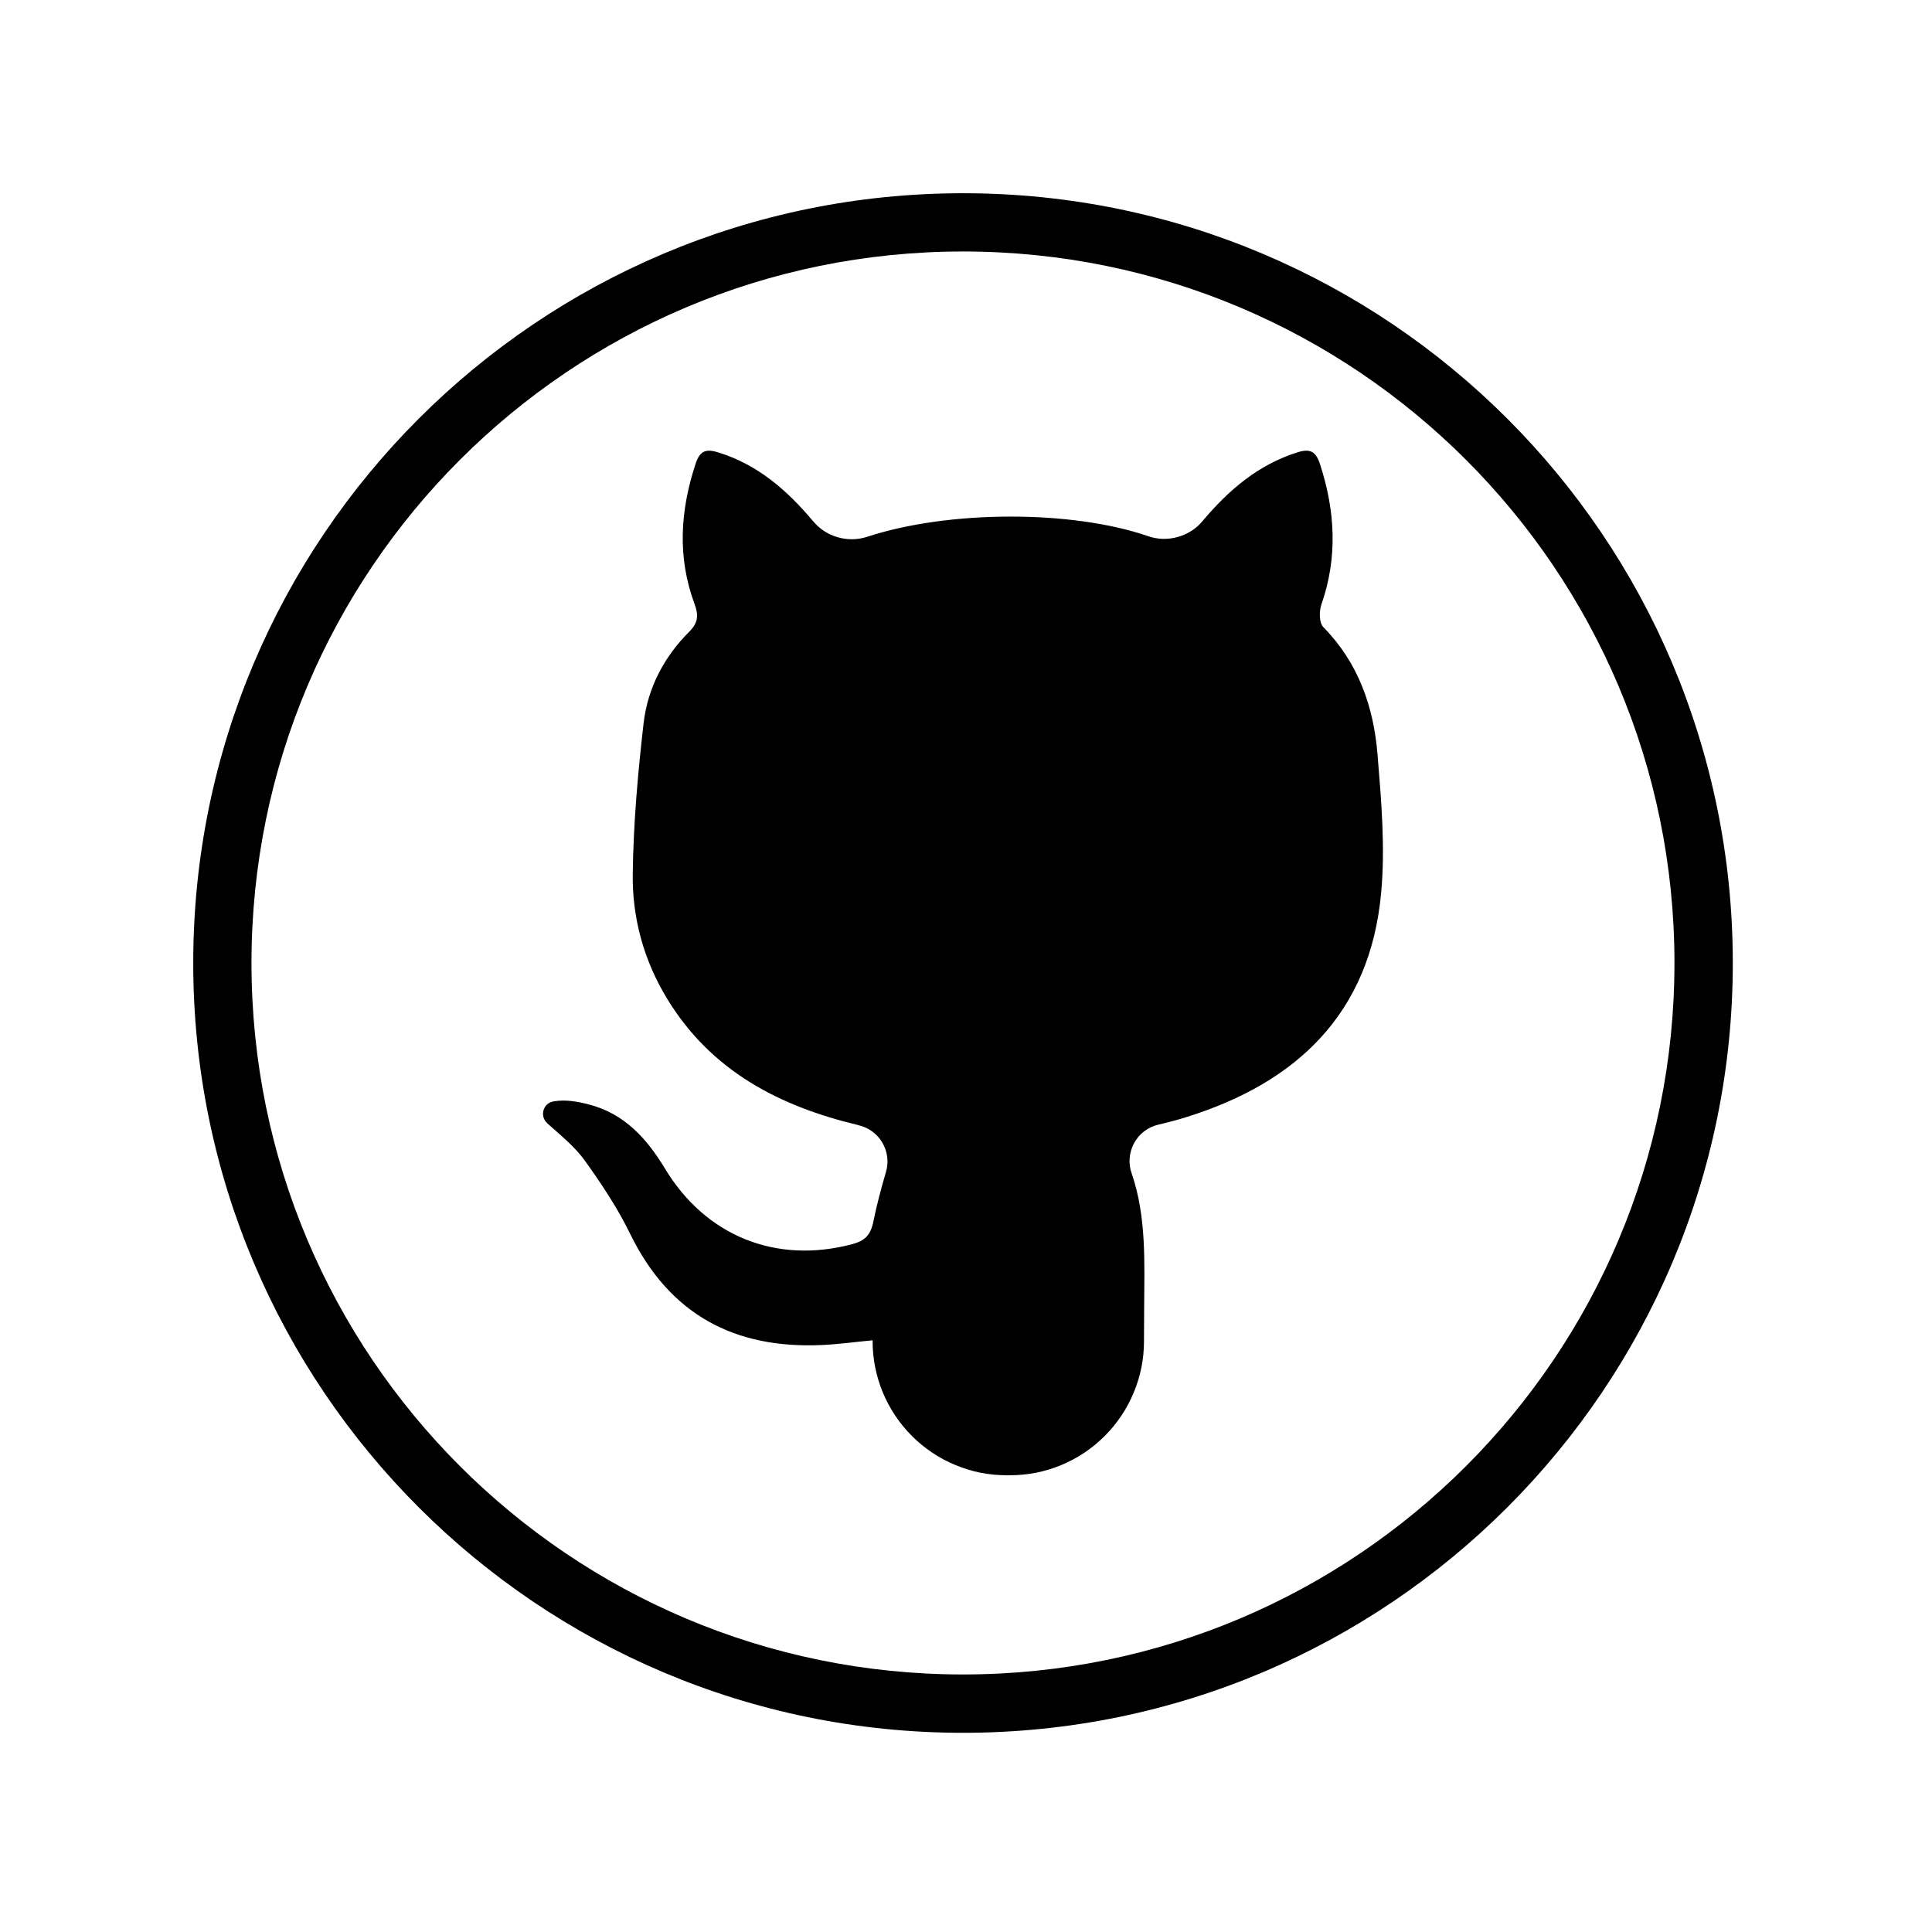
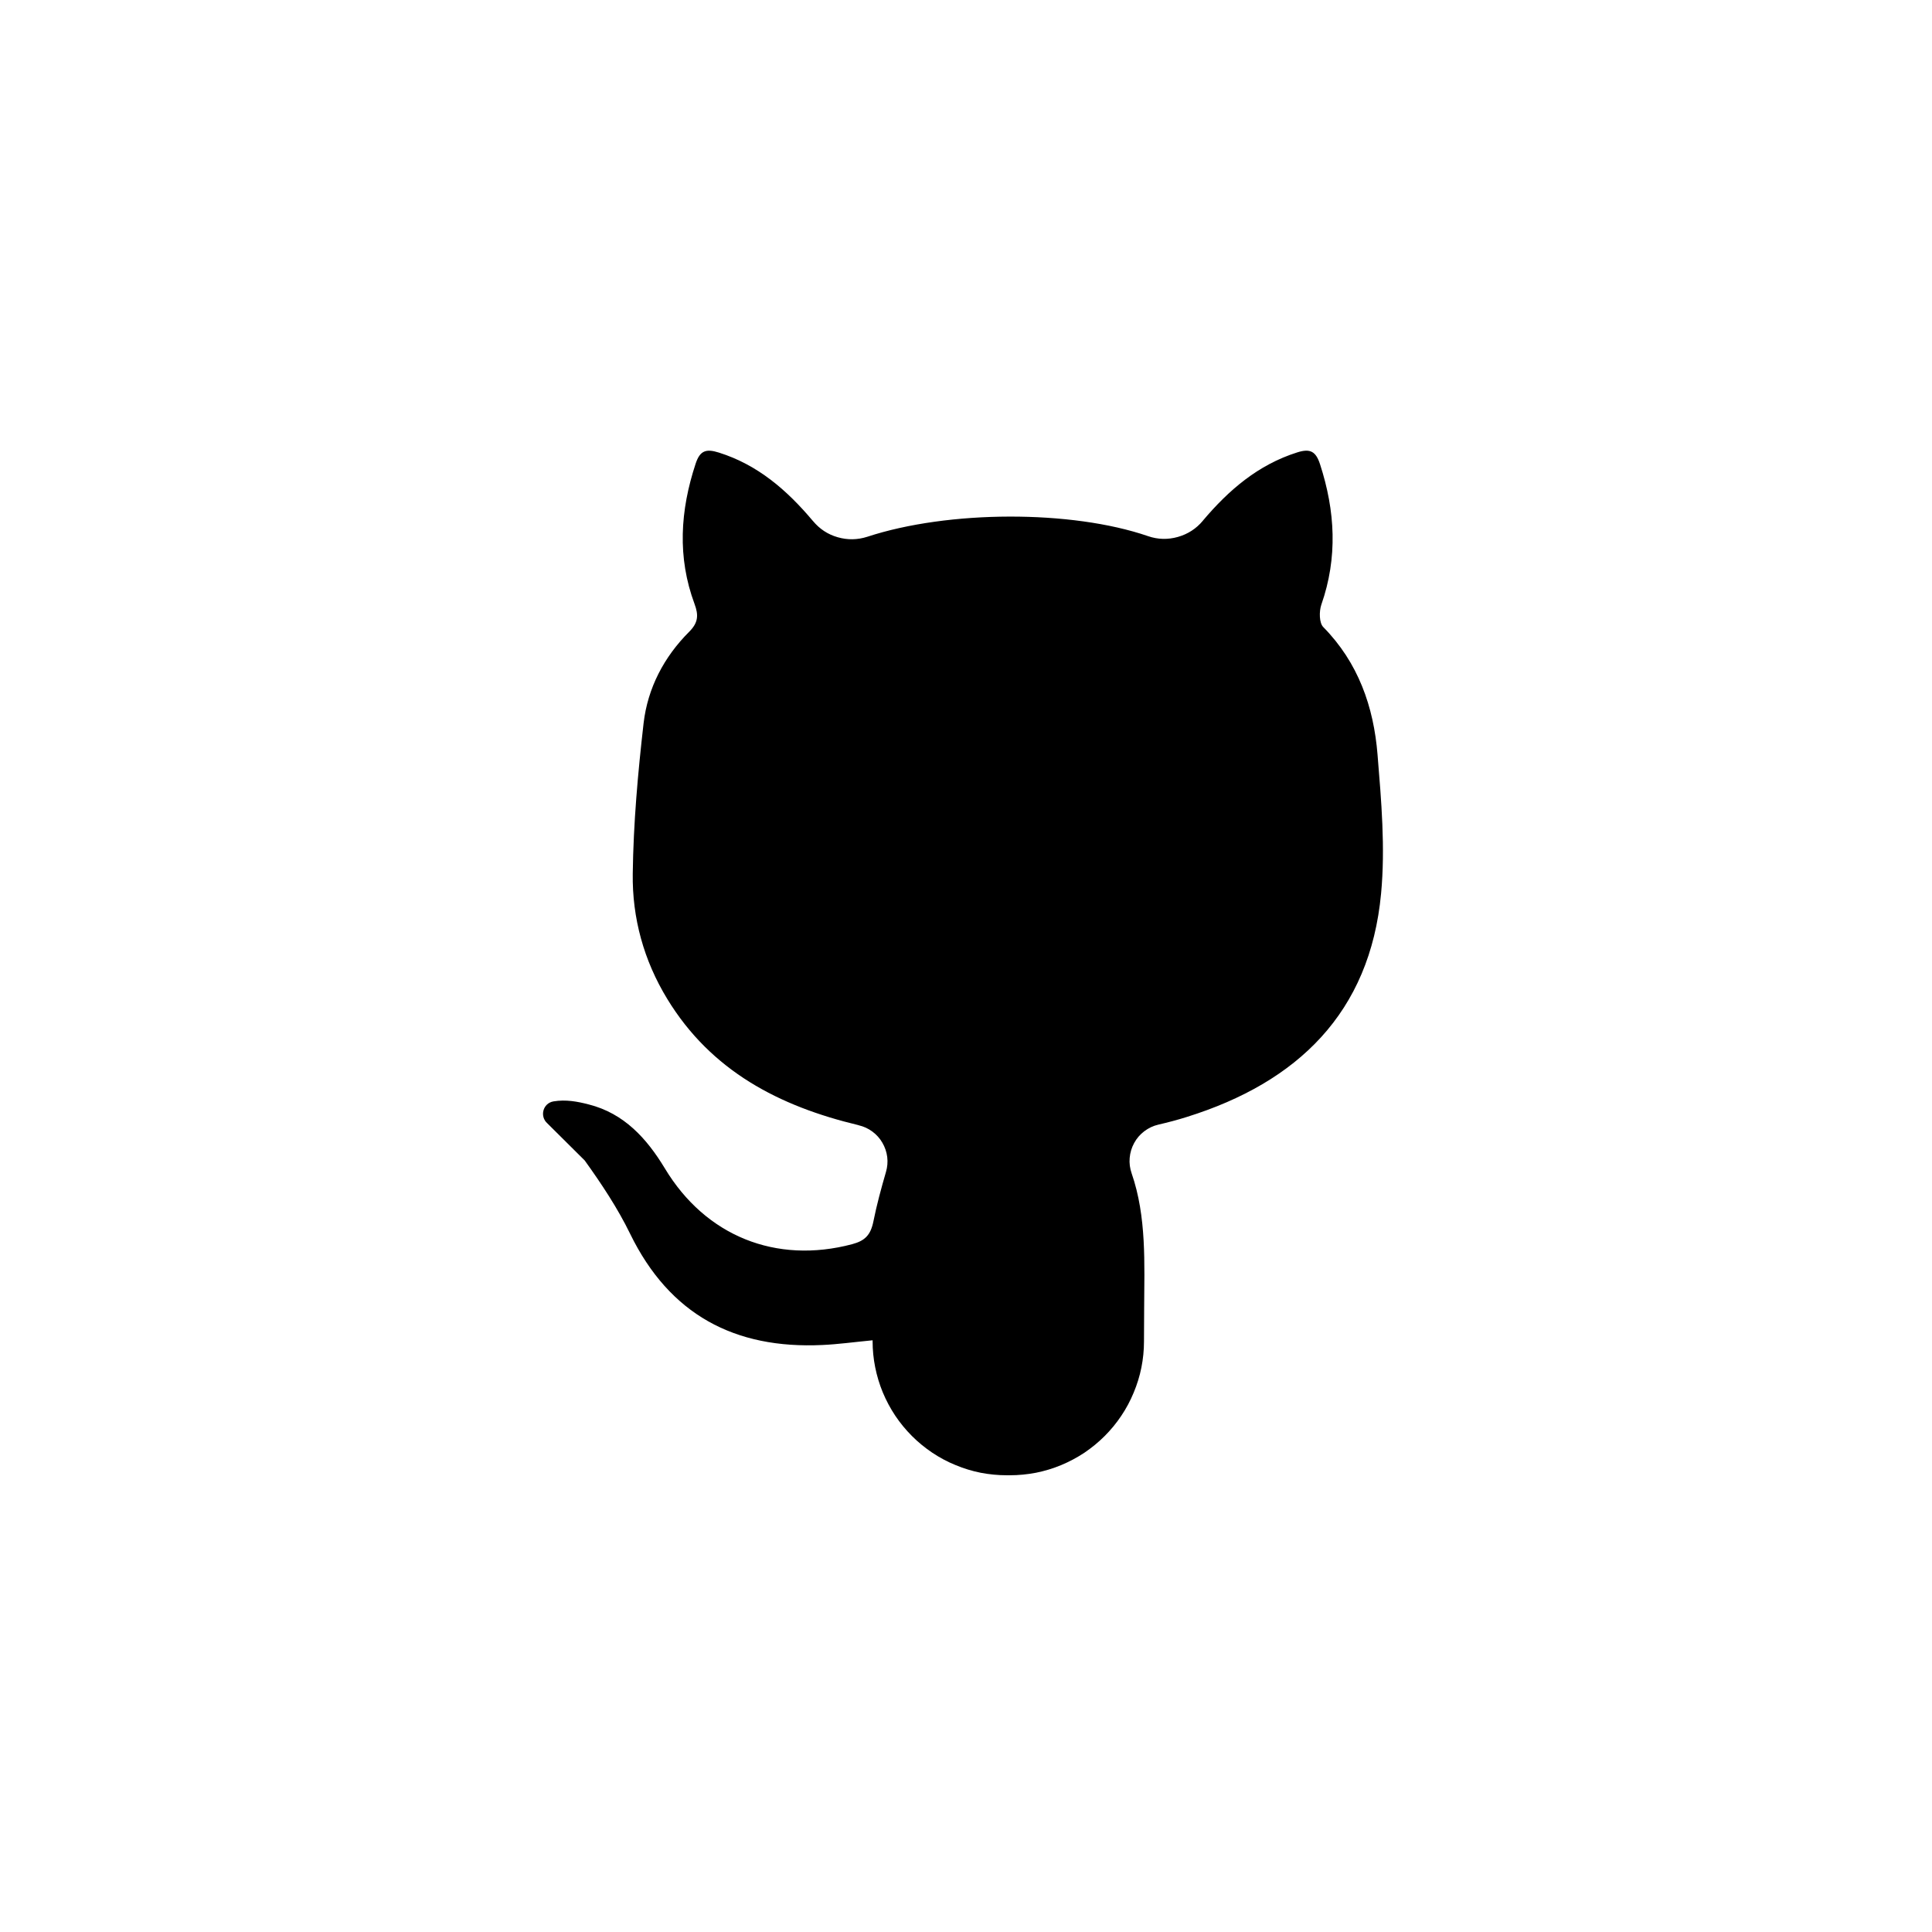
<svg xmlns="http://www.w3.org/2000/svg" width="128" zoomAndPan="magnify" viewBox="0 0 96 96" height="128" preserveAspectRatio="xMidYMid meet" version="1.2">
  <defs>
    <clipPath id="f58a17c8a4">
      <path d="M 9.602 9.602 L 86.102 9.602 L 86.102 86.102 L 9.602 86.102 Z M 9.602 9.602 " />
    </clipPath>
  </defs>
  <g id="cd9c9c6bc7">
    <g clip-rule="nonzero" clip-path="url(#f58a17c8a4)">
-       <path style=" stroke:none;fill-rule:nonzero;fill:#000000;fill-opacity:1;" d="M 47.852 9.602 C 26.727 9.602 9.602 26.727 9.602 47.852 C 9.602 68.977 26.727 86.102 47.852 86.102 C 68.977 86.102 86.102 68.977 86.102 47.852 C 86.102 26.727 68.977 9.602 47.852 9.602 Z M 47.852 83.203 C 28.324 83.203 12.496 67.375 12.496 47.852 C 12.496 28.324 28.324 12.496 47.852 12.496 C 67.375 12.496 83.203 28.324 83.203 47.852 C 83.203 67.375 67.375 83.203 47.852 83.203 Z M 47.852 83.203 " />
-     </g>
-     <path style=" stroke:none;fill-rule:nonzero;fill:#000000;fill-opacity:1;" d="M 43.359 66.598 C 42.402 66.691 41.637 66.797 40.867 66.832 C 36.5 67.039 33.27 65.32 31.312 61.309 C 30.688 60.027 29.887 58.824 29.055 57.664 C 28.555 56.969 27.855 56.41 27.211 55.832 L 27.203 55.824 C 26.801 55.473 26.977 54.816 27.504 54.727 C 28.121 54.625 28.695 54.734 29.254 54.879 C 31.012 55.324 32.137 56.57 33.035 58.055 C 35.062 61.422 38.559 62.824 42.34 61.824 C 42.98 61.652 43.262 61.375 43.402 60.676 C 43.566 59.859 43.785 59.055 44.023 58.234 C 44.094 57.992 44.117 57.742 44.086 57.492 C 44.055 57.238 43.973 57.004 43.844 56.781 C 43.719 56.562 43.551 56.379 43.348 56.227 C 43.141 56.074 42.918 55.973 42.668 55.914 L 42.648 55.906 C 38.727 54.969 35.34 53.223 33.156 49.637 C 31.988 47.723 31.41 45.613 31.441 43.41 C 31.473 40.918 31.695 38.418 31.98 35.934 C 32.184 34.188 32.992 32.641 34.25 31.387 C 34.688 30.945 34.723 30.578 34.512 30.012 C 33.648 27.691 33.797 25.367 34.566 23.039 C 34.781 22.383 35.09 22.289 35.719 22.488 C 37.66 23.098 39.109 24.363 40.383 25.875 L 40.398 25.891 C 40.727 26.285 41.133 26.555 41.625 26.695 C 42.117 26.836 42.605 26.828 43.094 26.672 C 47.125 25.348 53.246 25.332 57.047 26.641 C 57.535 26.809 58.031 26.82 58.527 26.68 C 59.023 26.539 59.438 26.273 59.77 25.875 L 59.781 25.859 C 61.059 24.348 62.516 23.094 64.457 22.48 C 65.105 22.273 65.383 22.43 65.59 23.062 C 66.348 25.391 66.477 27.703 65.656 30.047 C 65.543 30.379 65.547 30.953 65.754 31.16 C 67.492 32.926 68.258 35.121 68.449 37.496 C 68.637 39.789 68.84 42.125 68.625 44.402 C 68.07 50.328 64.469 53.781 58.988 55.496 C 58.52 55.645 58.043 55.77 57.555 55.883 C 57.301 55.941 57.066 56.055 56.859 56.211 C 56.648 56.371 56.48 56.566 56.355 56.797 C 56.23 57.027 56.156 57.273 56.133 57.535 C 56.109 57.797 56.145 58.051 56.23 58.301 C 56.977 60.461 56.863 62.773 56.852 65.07 C 56.848 65.598 56.844 66.125 56.844 66.652 C 56.844 67.09 56.801 67.523 56.715 67.953 C 56.629 68.383 56.5 68.797 56.332 69.199 C 56.164 69.605 55.961 69.988 55.715 70.352 C 55.473 70.715 55.195 71.051 54.887 71.359 C 54.578 71.668 54.242 71.941 53.879 72.188 C 53.512 72.43 53.129 72.633 52.727 72.801 C 52.32 72.969 51.906 73.094 51.477 73.18 C 51.047 73.262 50.613 73.305 50.176 73.305 L 50.027 73.305 C 49.59 73.305 49.156 73.262 48.727 73.18 C 48.297 73.094 47.879 72.965 47.477 72.797 C 47.07 72.633 46.688 72.426 46.324 72.184 C 45.961 71.938 45.621 71.664 45.312 71.352 C 45.004 71.043 44.727 70.707 44.484 70.344 C 44.242 69.98 44.035 69.594 43.867 69.191 C 43.699 68.785 43.574 68.367 43.488 67.941 C 43.402 67.512 43.359 67.078 43.359 66.641 Z M 43.359 66.598 " />
+       </g>
+     <path style=" stroke:none;fill-rule:nonzero;fill:#000000;fill-opacity:1;" d="M 43.359 66.598 C 42.402 66.691 41.637 66.797 40.867 66.832 C 36.5 67.039 33.27 65.32 31.312 61.309 C 30.688 60.027 29.887 58.824 29.055 57.664 L 27.203 55.824 C 26.801 55.473 26.977 54.816 27.504 54.727 C 28.121 54.625 28.695 54.734 29.254 54.879 C 31.012 55.324 32.137 56.57 33.035 58.055 C 35.062 61.422 38.559 62.824 42.34 61.824 C 42.98 61.652 43.262 61.375 43.402 60.676 C 43.566 59.859 43.785 59.055 44.023 58.234 C 44.094 57.992 44.117 57.742 44.086 57.492 C 44.055 57.238 43.973 57.004 43.844 56.781 C 43.719 56.562 43.551 56.379 43.348 56.227 C 43.141 56.074 42.918 55.973 42.668 55.914 L 42.648 55.906 C 38.727 54.969 35.34 53.223 33.156 49.637 C 31.988 47.723 31.41 45.613 31.441 43.41 C 31.473 40.918 31.695 38.418 31.98 35.934 C 32.184 34.188 32.992 32.641 34.25 31.387 C 34.688 30.945 34.723 30.578 34.512 30.012 C 33.648 27.691 33.797 25.367 34.566 23.039 C 34.781 22.383 35.09 22.289 35.719 22.488 C 37.66 23.098 39.109 24.363 40.383 25.875 L 40.398 25.891 C 40.727 26.285 41.133 26.555 41.625 26.695 C 42.117 26.836 42.605 26.828 43.094 26.672 C 47.125 25.348 53.246 25.332 57.047 26.641 C 57.535 26.809 58.031 26.82 58.527 26.68 C 59.023 26.539 59.438 26.273 59.77 25.875 L 59.781 25.859 C 61.059 24.348 62.516 23.094 64.457 22.48 C 65.105 22.273 65.383 22.43 65.59 23.062 C 66.348 25.391 66.477 27.703 65.656 30.047 C 65.543 30.379 65.547 30.953 65.754 31.16 C 67.492 32.926 68.258 35.121 68.449 37.496 C 68.637 39.789 68.84 42.125 68.625 44.402 C 68.07 50.328 64.469 53.781 58.988 55.496 C 58.52 55.645 58.043 55.77 57.555 55.883 C 57.301 55.941 57.066 56.055 56.859 56.211 C 56.648 56.371 56.48 56.566 56.355 56.797 C 56.23 57.027 56.156 57.273 56.133 57.535 C 56.109 57.797 56.145 58.051 56.23 58.301 C 56.977 60.461 56.863 62.773 56.852 65.07 C 56.848 65.598 56.844 66.125 56.844 66.652 C 56.844 67.09 56.801 67.523 56.715 67.953 C 56.629 68.383 56.5 68.797 56.332 69.199 C 56.164 69.605 55.961 69.988 55.715 70.352 C 55.473 70.715 55.195 71.051 54.887 71.359 C 54.578 71.668 54.242 71.941 53.879 72.188 C 53.512 72.43 53.129 72.633 52.727 72.801 C 52.32 72.969 51.906 73.094 51.477 73.18 C 51.047 73.262 50.613 73.305 50.176 73.305 L 50.027 73.305 C 49.59 73.305 49.156 73.262 48.727 73.18 C 48.297 73.094 47.879 72.965 47.477 72.797 C 47.07 72.633 46.688 72.426 46.324 72.184 C 45.961 71.938 45.621 71.664 45.312 71.352 C 45.004 71.043 44.727 70.707 44.484 70.344 C 44.242 69.98 44.035 69.594 43.867 69.191 C 43.699 68.785 43.574 68.367 43.488 67.941 C 43.402 67.512 43.359 67.078 43.359 66.641 Z M 43.359 66.598 " />
  </g>
</svg>